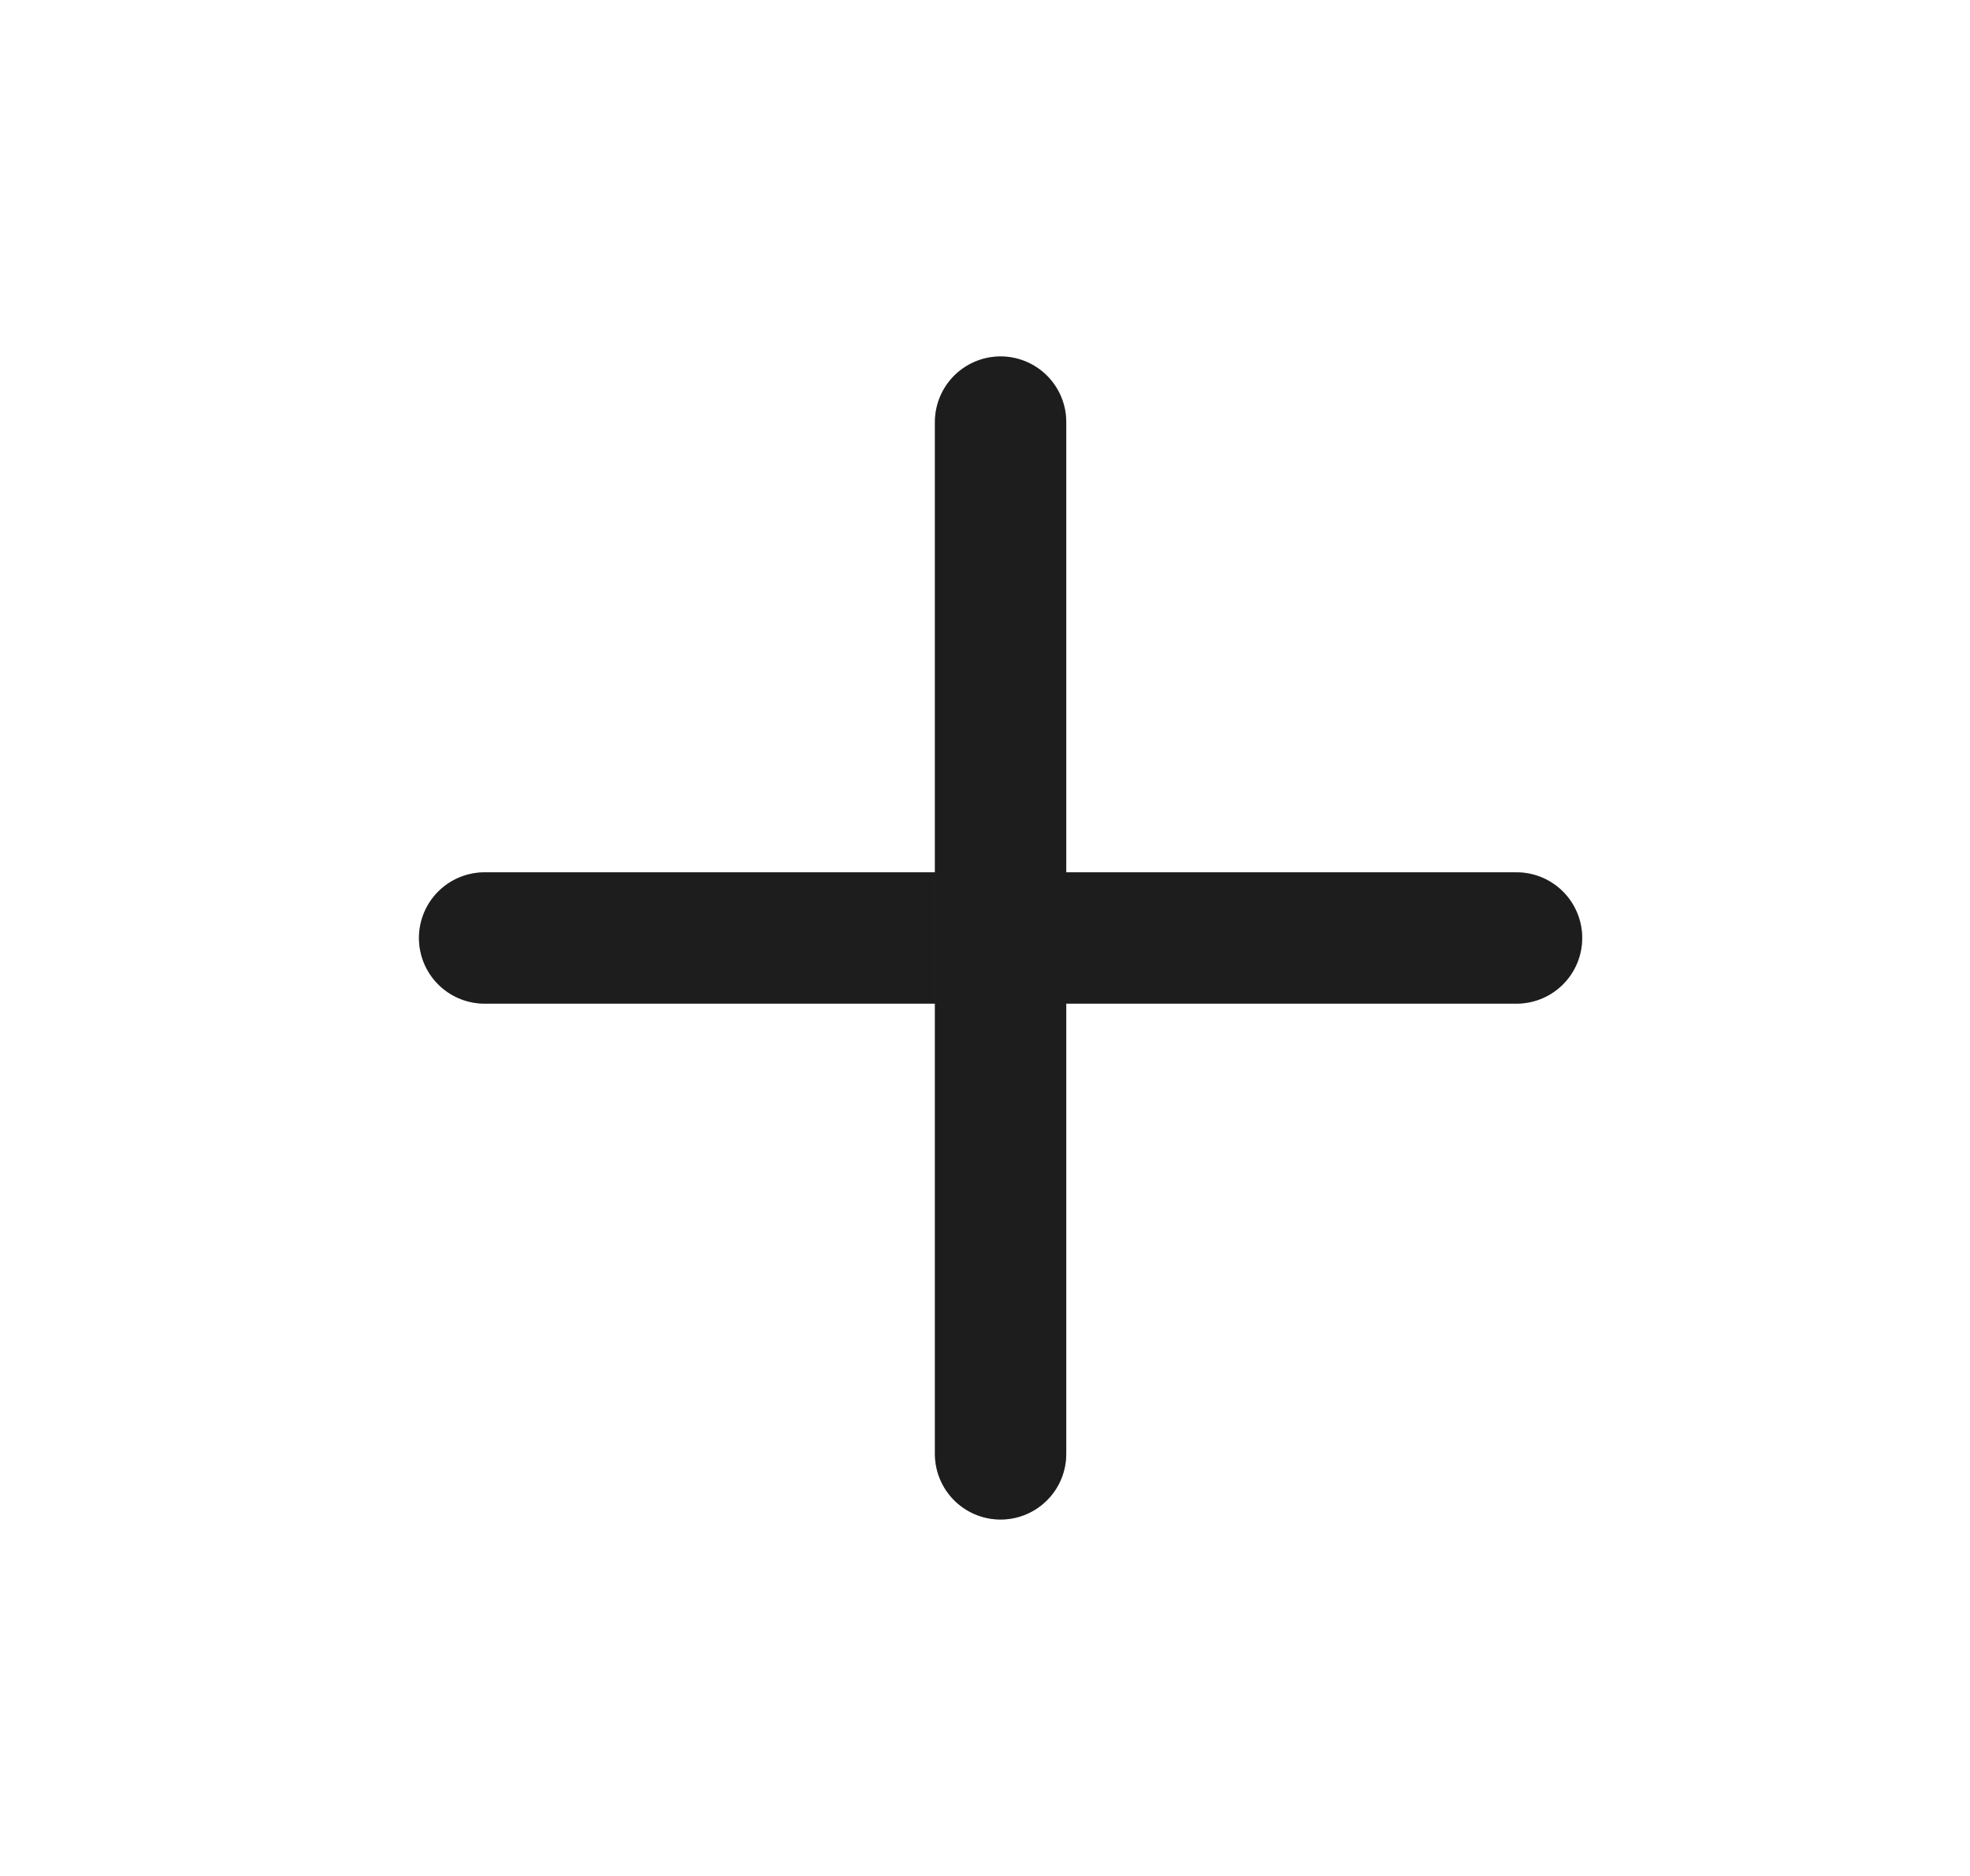
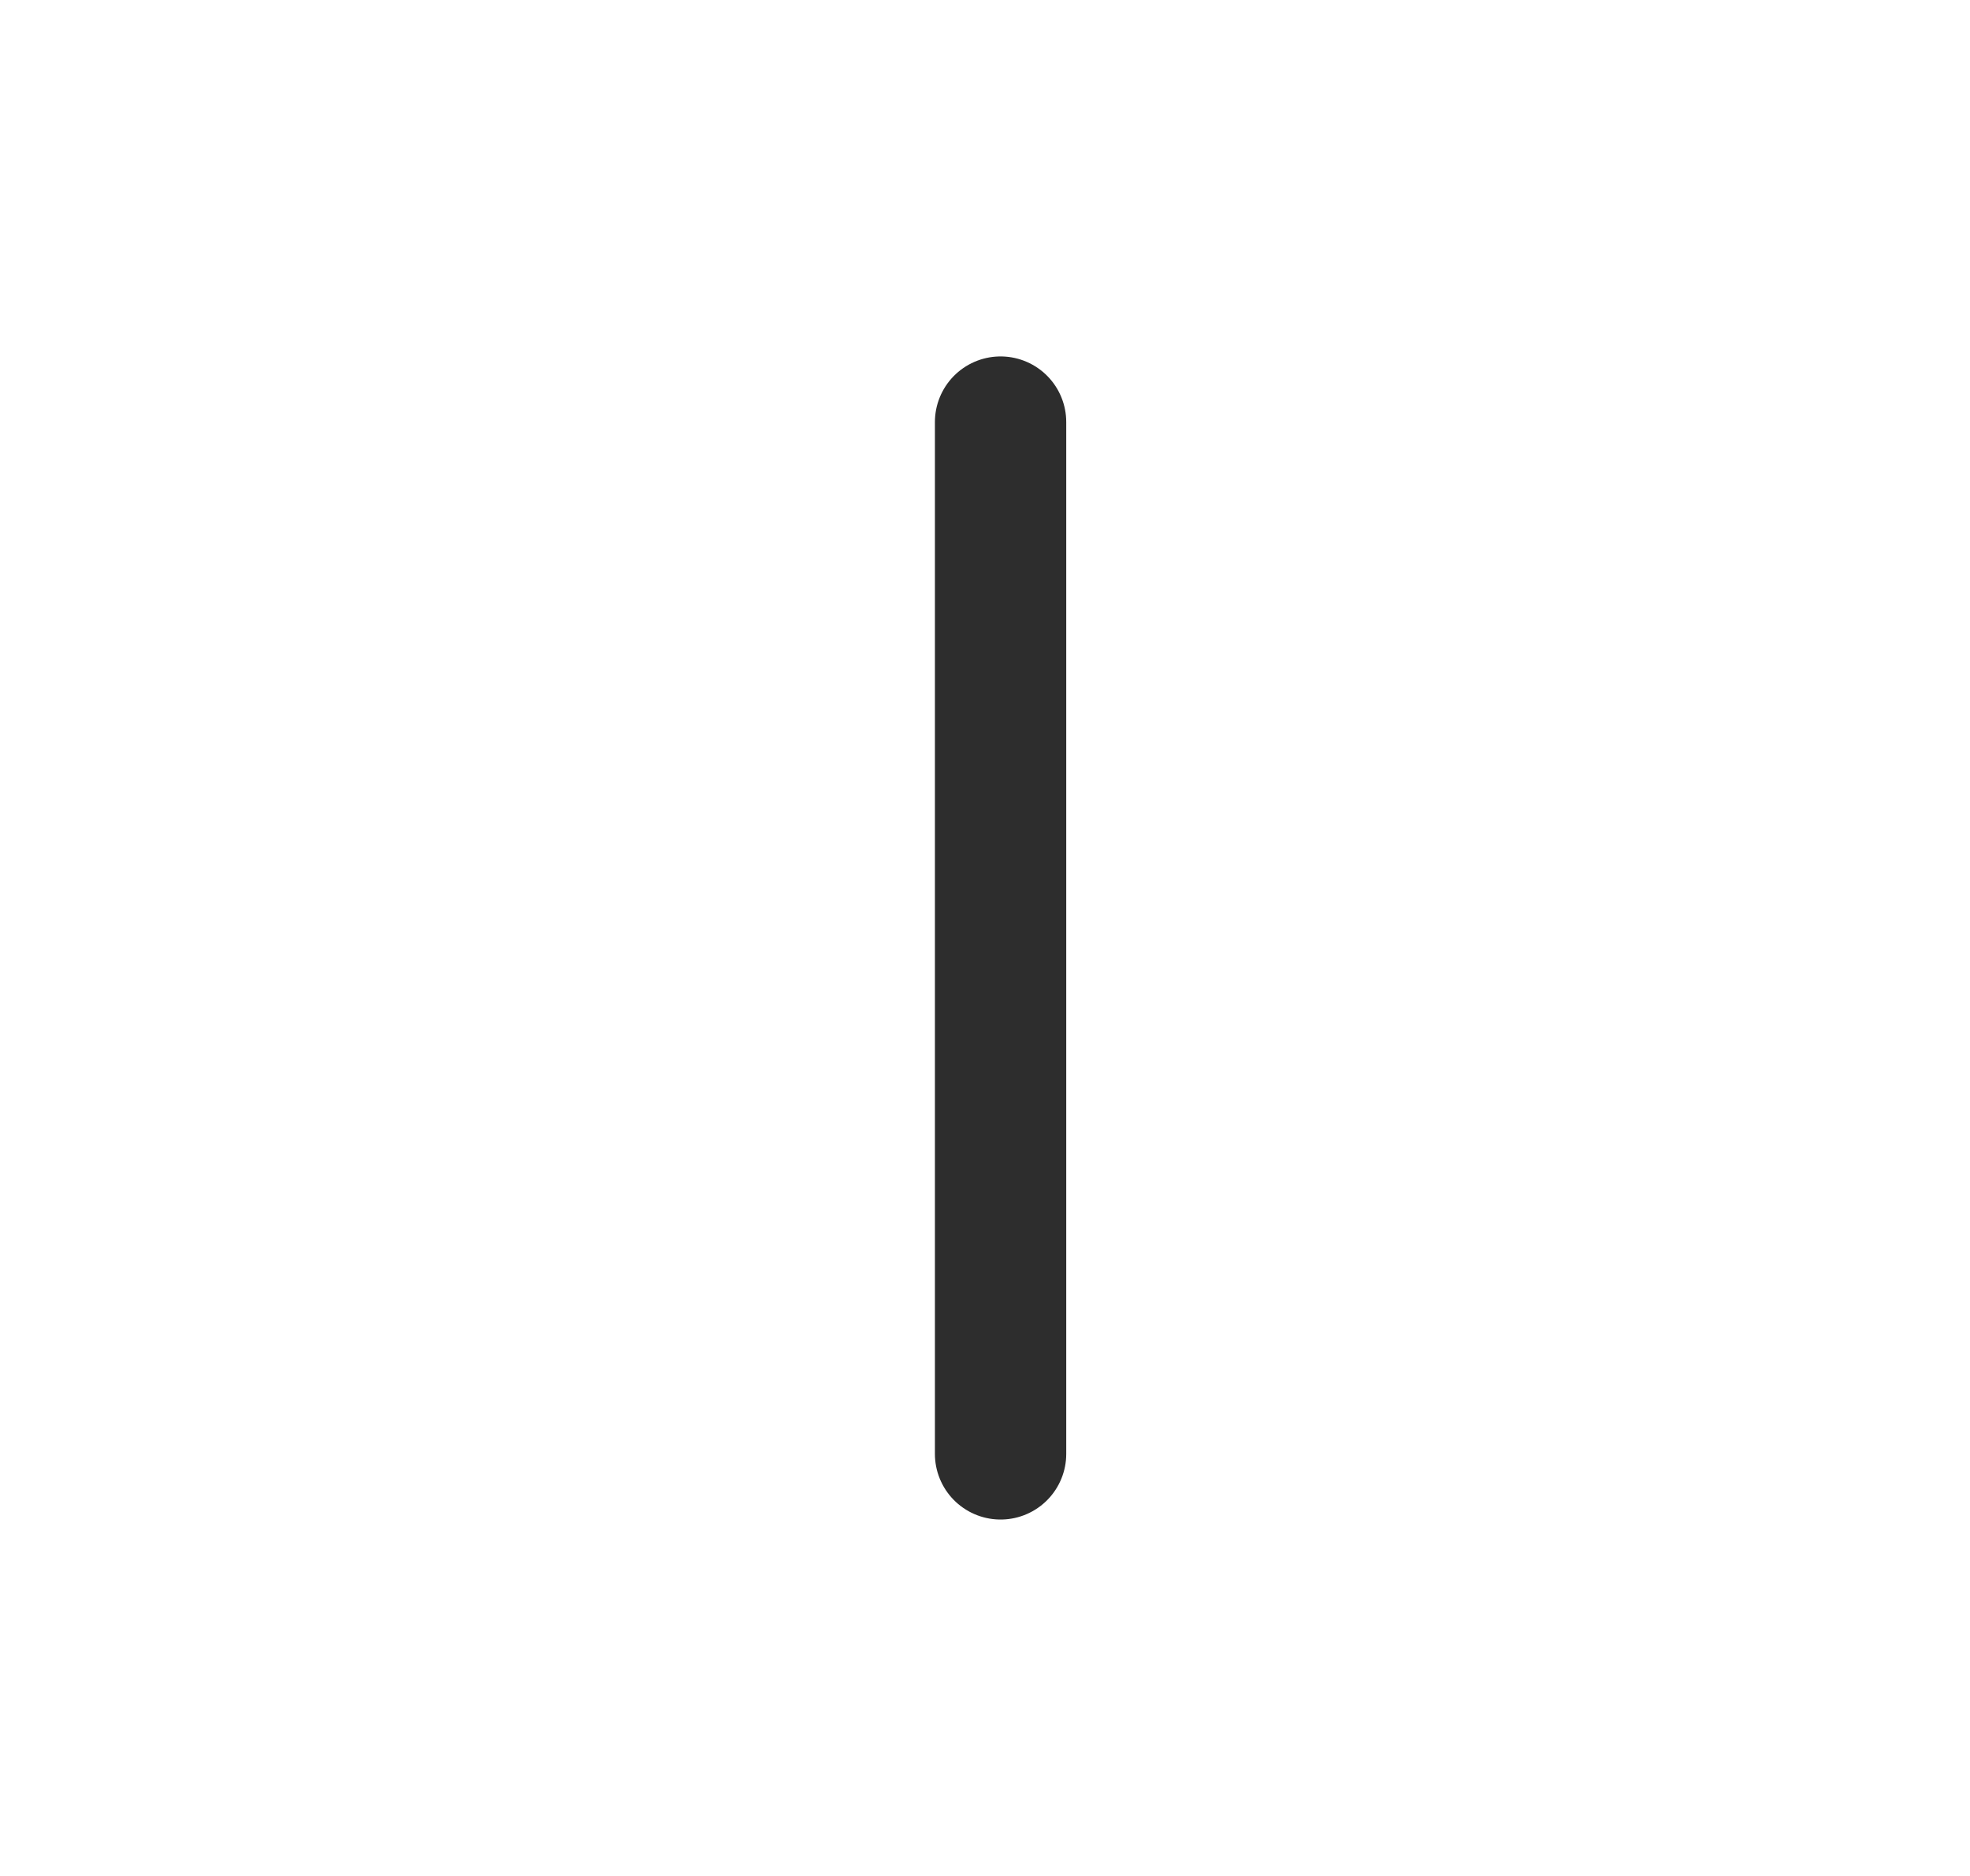
<svg xmlns="http://www.w3.org/2000/svg" width="21" height="20" viewBox="0 0 21 20" fill="none">
-   <path d="M5.166 10L16.166 10" stroke="#2D2D2D" stroke-width="1.4" stroke-linecap="round" />
-   <path d="M5.166 10L16.166 10" stroke="black" stroke-opacity="0.2" stroke-width="1.4" stroke-linecap="round" />
-   <path d="M5.166 10L16.166 10" stroke="black" stroke-opacity="0.2" stroke-width="1.4" stroke-linecap="round" />
  <path d="M10.666 4.5L10.666 15.5" stroke="#2D2D2D" stroke-width="1.4" stroke-linecap="round" />
-   <path d="M10.666 4.5L10.666 15.5" stroke="black" stroke-opacity="0.2" stroke-width="1.4" stroke-linecap="round" />
-   <path d="M10.666 4.5L10.666 15.5" stroke="black" stroke-opacity="0.2" stroke-width="1.4" stroke-linecap="round" />
</svg>